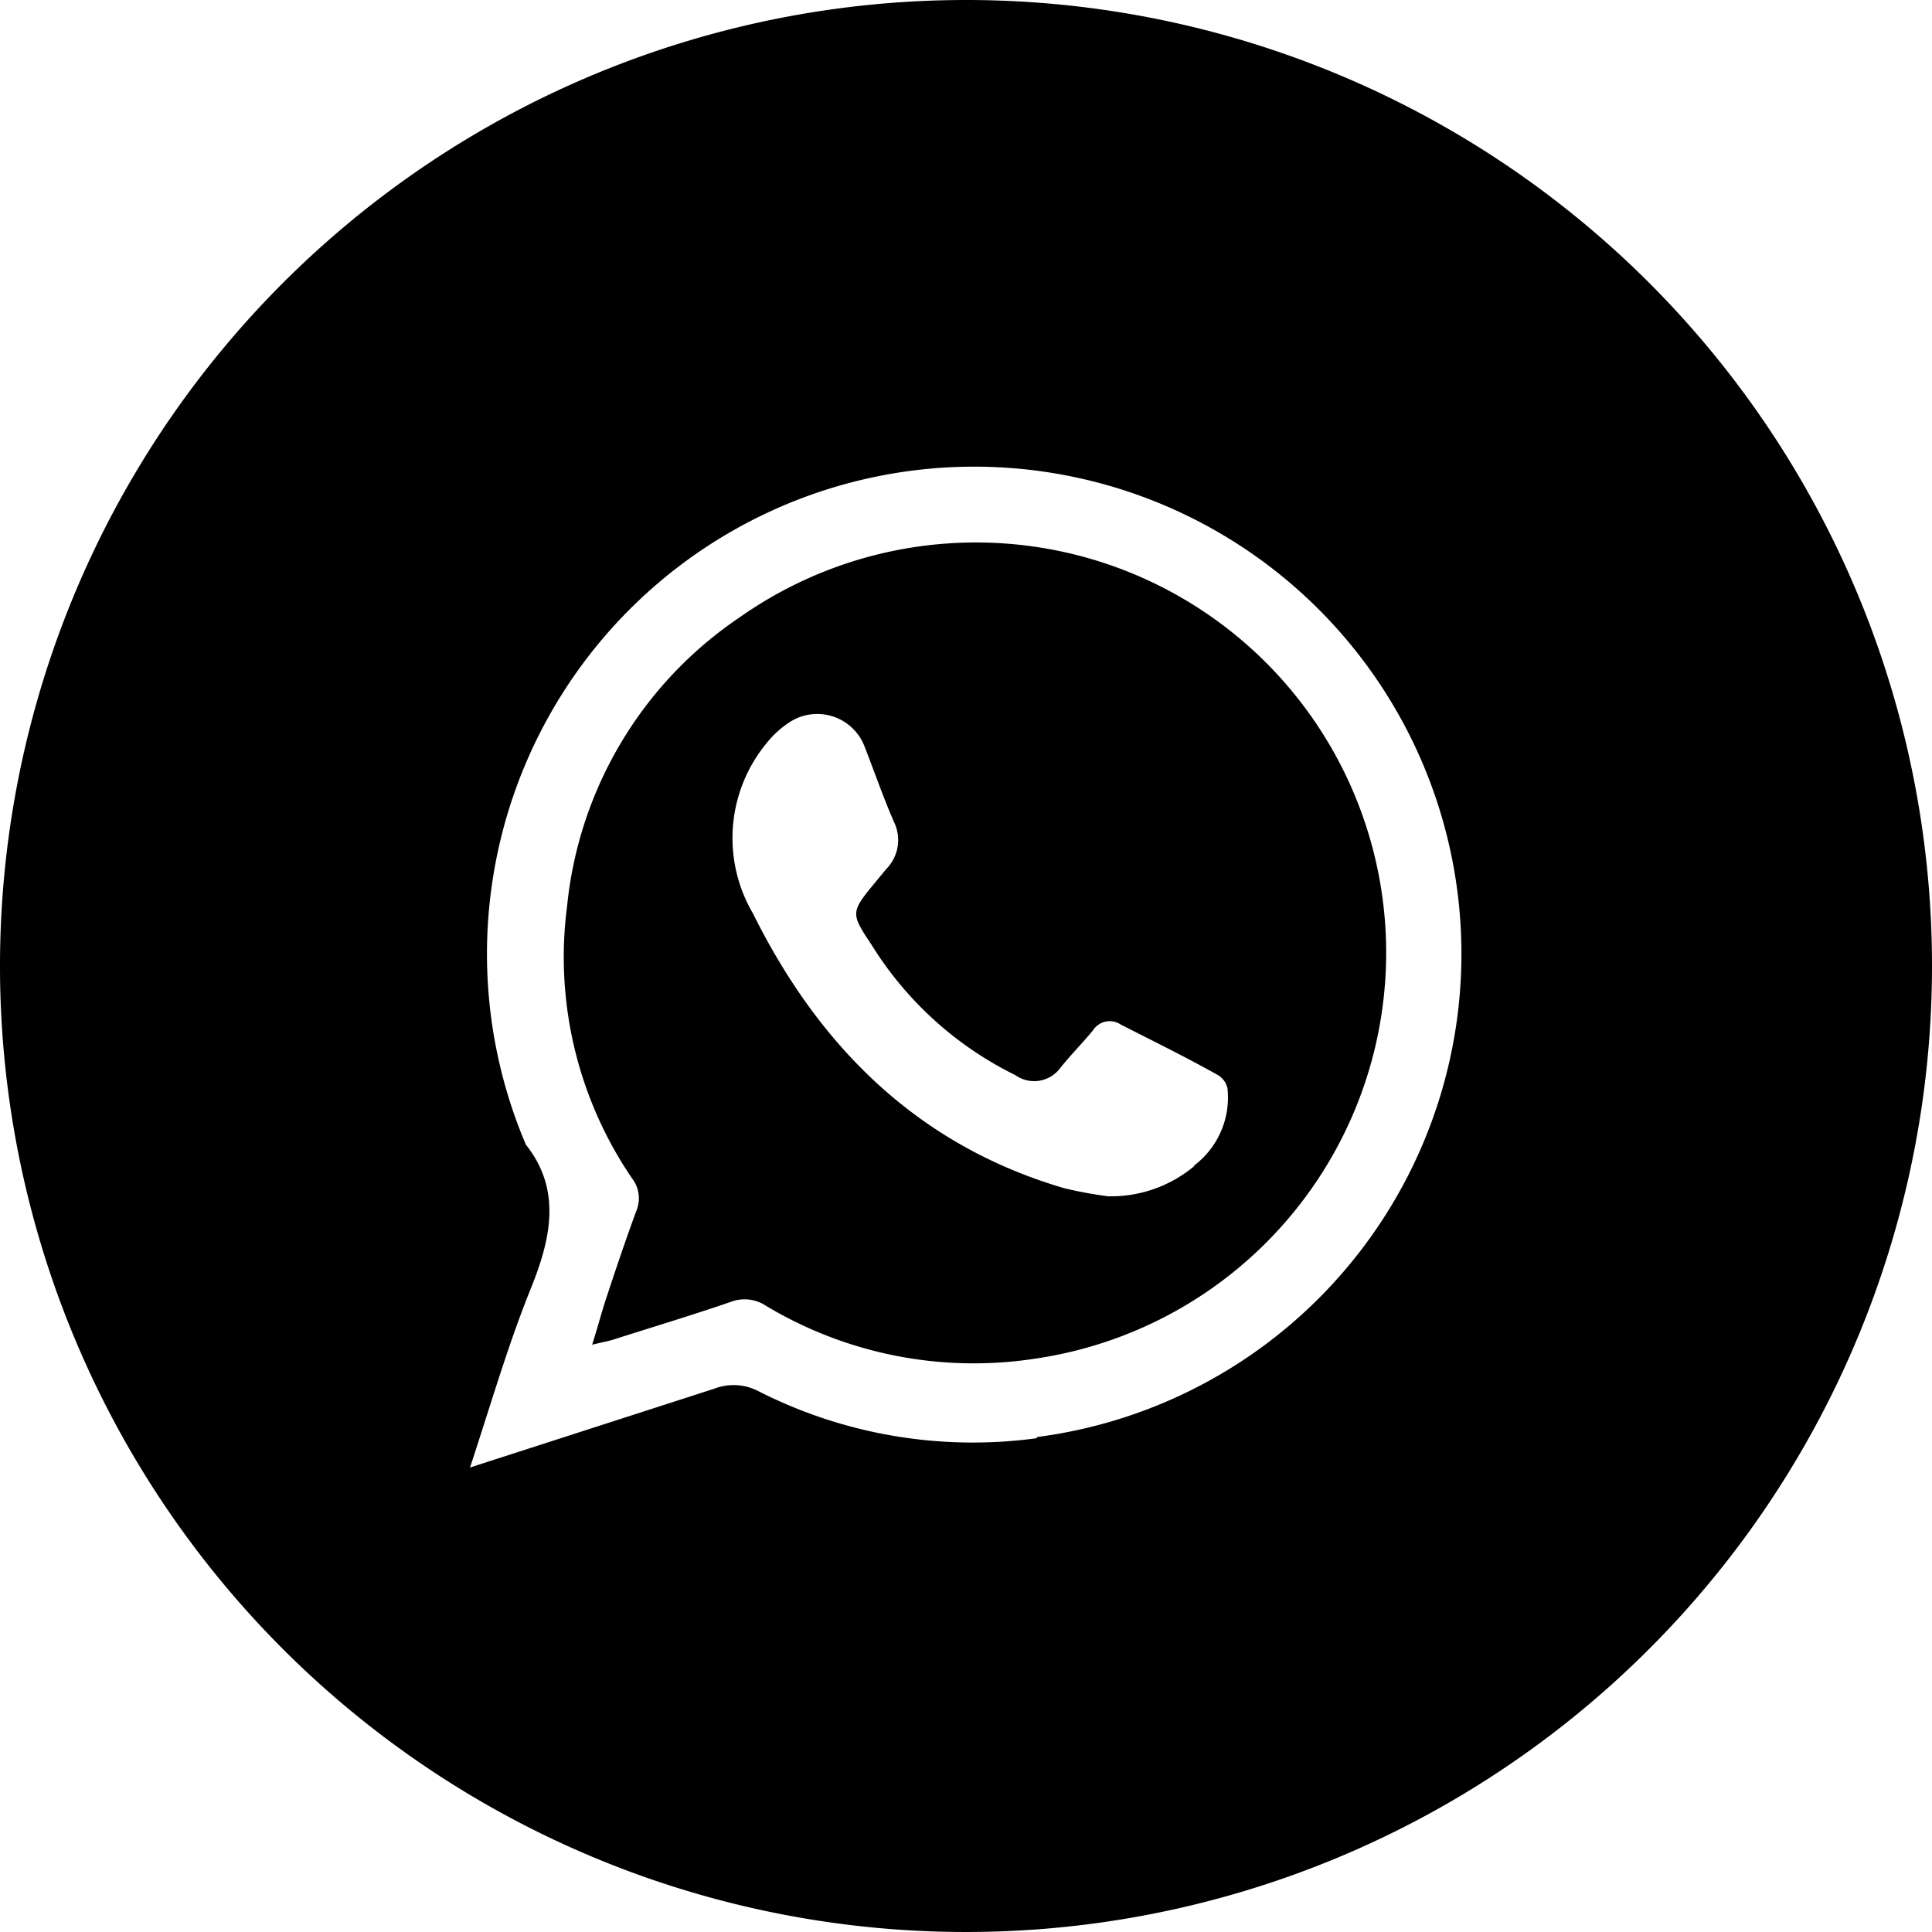
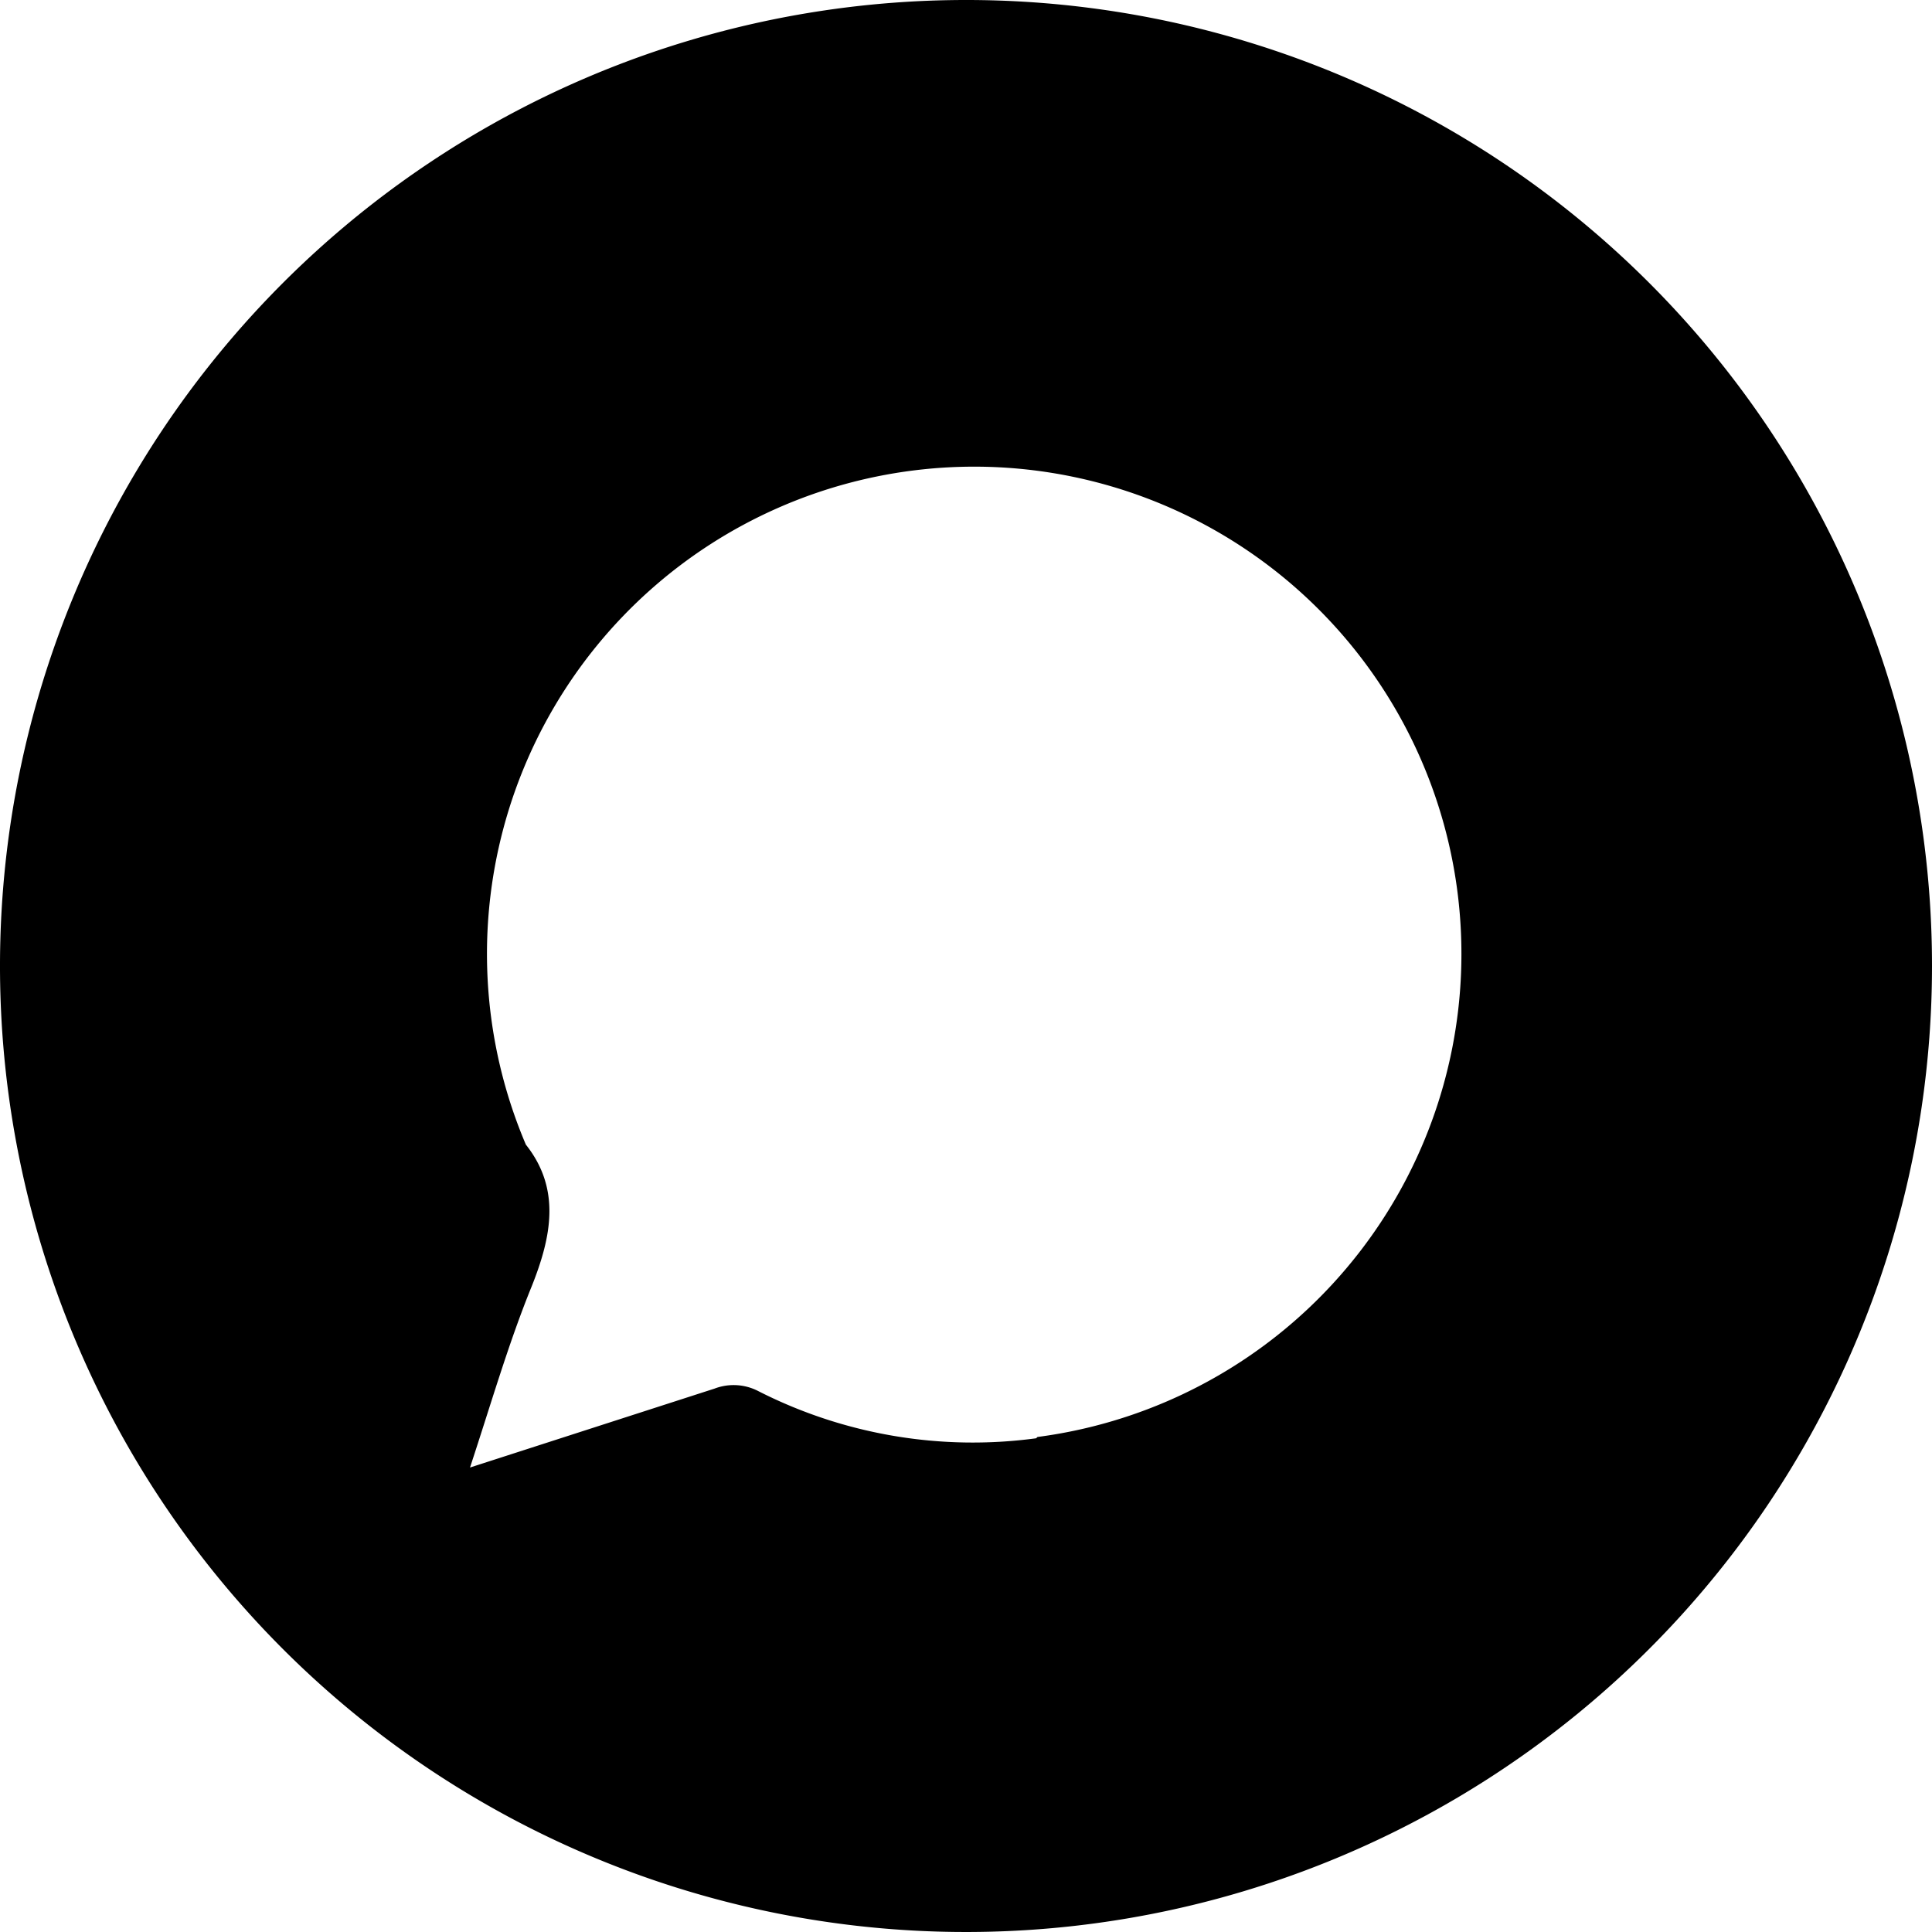
<svg xmlns="http://www.w3.org/2000/svg" viewBox="0 0 59.48 59.48">
  <title>Ресурс 7</title>
  <g id="Слой_2" data-name="Слой 2">
    <g id="Слой_1-2" data-name="Слой 1">
-       <path d="M22.78,19a12.18,12.18,0,0,0-5.32,8.89,12.09,12.09,0,0,0,2,8.39,1,1,0,0,1,.13,1c-.32.87-.62,1.76-.91,2.64-.15.45-.27.91-.45,1.48.32-.08.51-.11.69-.17,1.19-.38,2.39-.74,3.58-1.15a1.19,1.19,0,0,1,1.08.12,12.43,12.43,0,0,0,8.28,1.63A12.63,12.63,0,1,0,22.78,19Zm14,16.89a4,4,0,0,1-2.66.94,12.51,12.51,0,0,1-1.36-.25c-4.5-1.32-7.54-4.35-9.58-8.46a4.59,4.59,0,0,1,.42-5.24,3,3,0,0,1,.67-.62,1.56,1.56,0,0,1,2.35.73c.3.77.57,1.55.9,2.31a1.27,1.27,0,0,1-.24,1.46L27,27.1c-.83,1-.82,1-.16,2a10.83,10.83,0,0,0,4.42,4,1,1,0,0,0,1.39-.23c.32-.4.68-.76,1-1.15a.61.61,0,0,1,.85-.18c1,.51,2,1,3,1.56a.63.63,0,0,1,.29.41A2.62,2.62,0,0,1,36.74,35.9Z" />
      <path d="M29.74,0A29.74,29.74,0,1,0,59.48,29.74,29.73,29.73,0,0,0,29.74,0ZM31.9,44.28a14.56,14.56,0,0,1-8.55-1.45A1.65,1.65,0,0,0,22,42.75l-7.53,2.43c.66-2,1.18-3.81,1.9-5.58.61-1.53.9-3-.18-4.36a15,15,0,1,1,15.75,9Z" />
    </g>
  </g>
</svg>